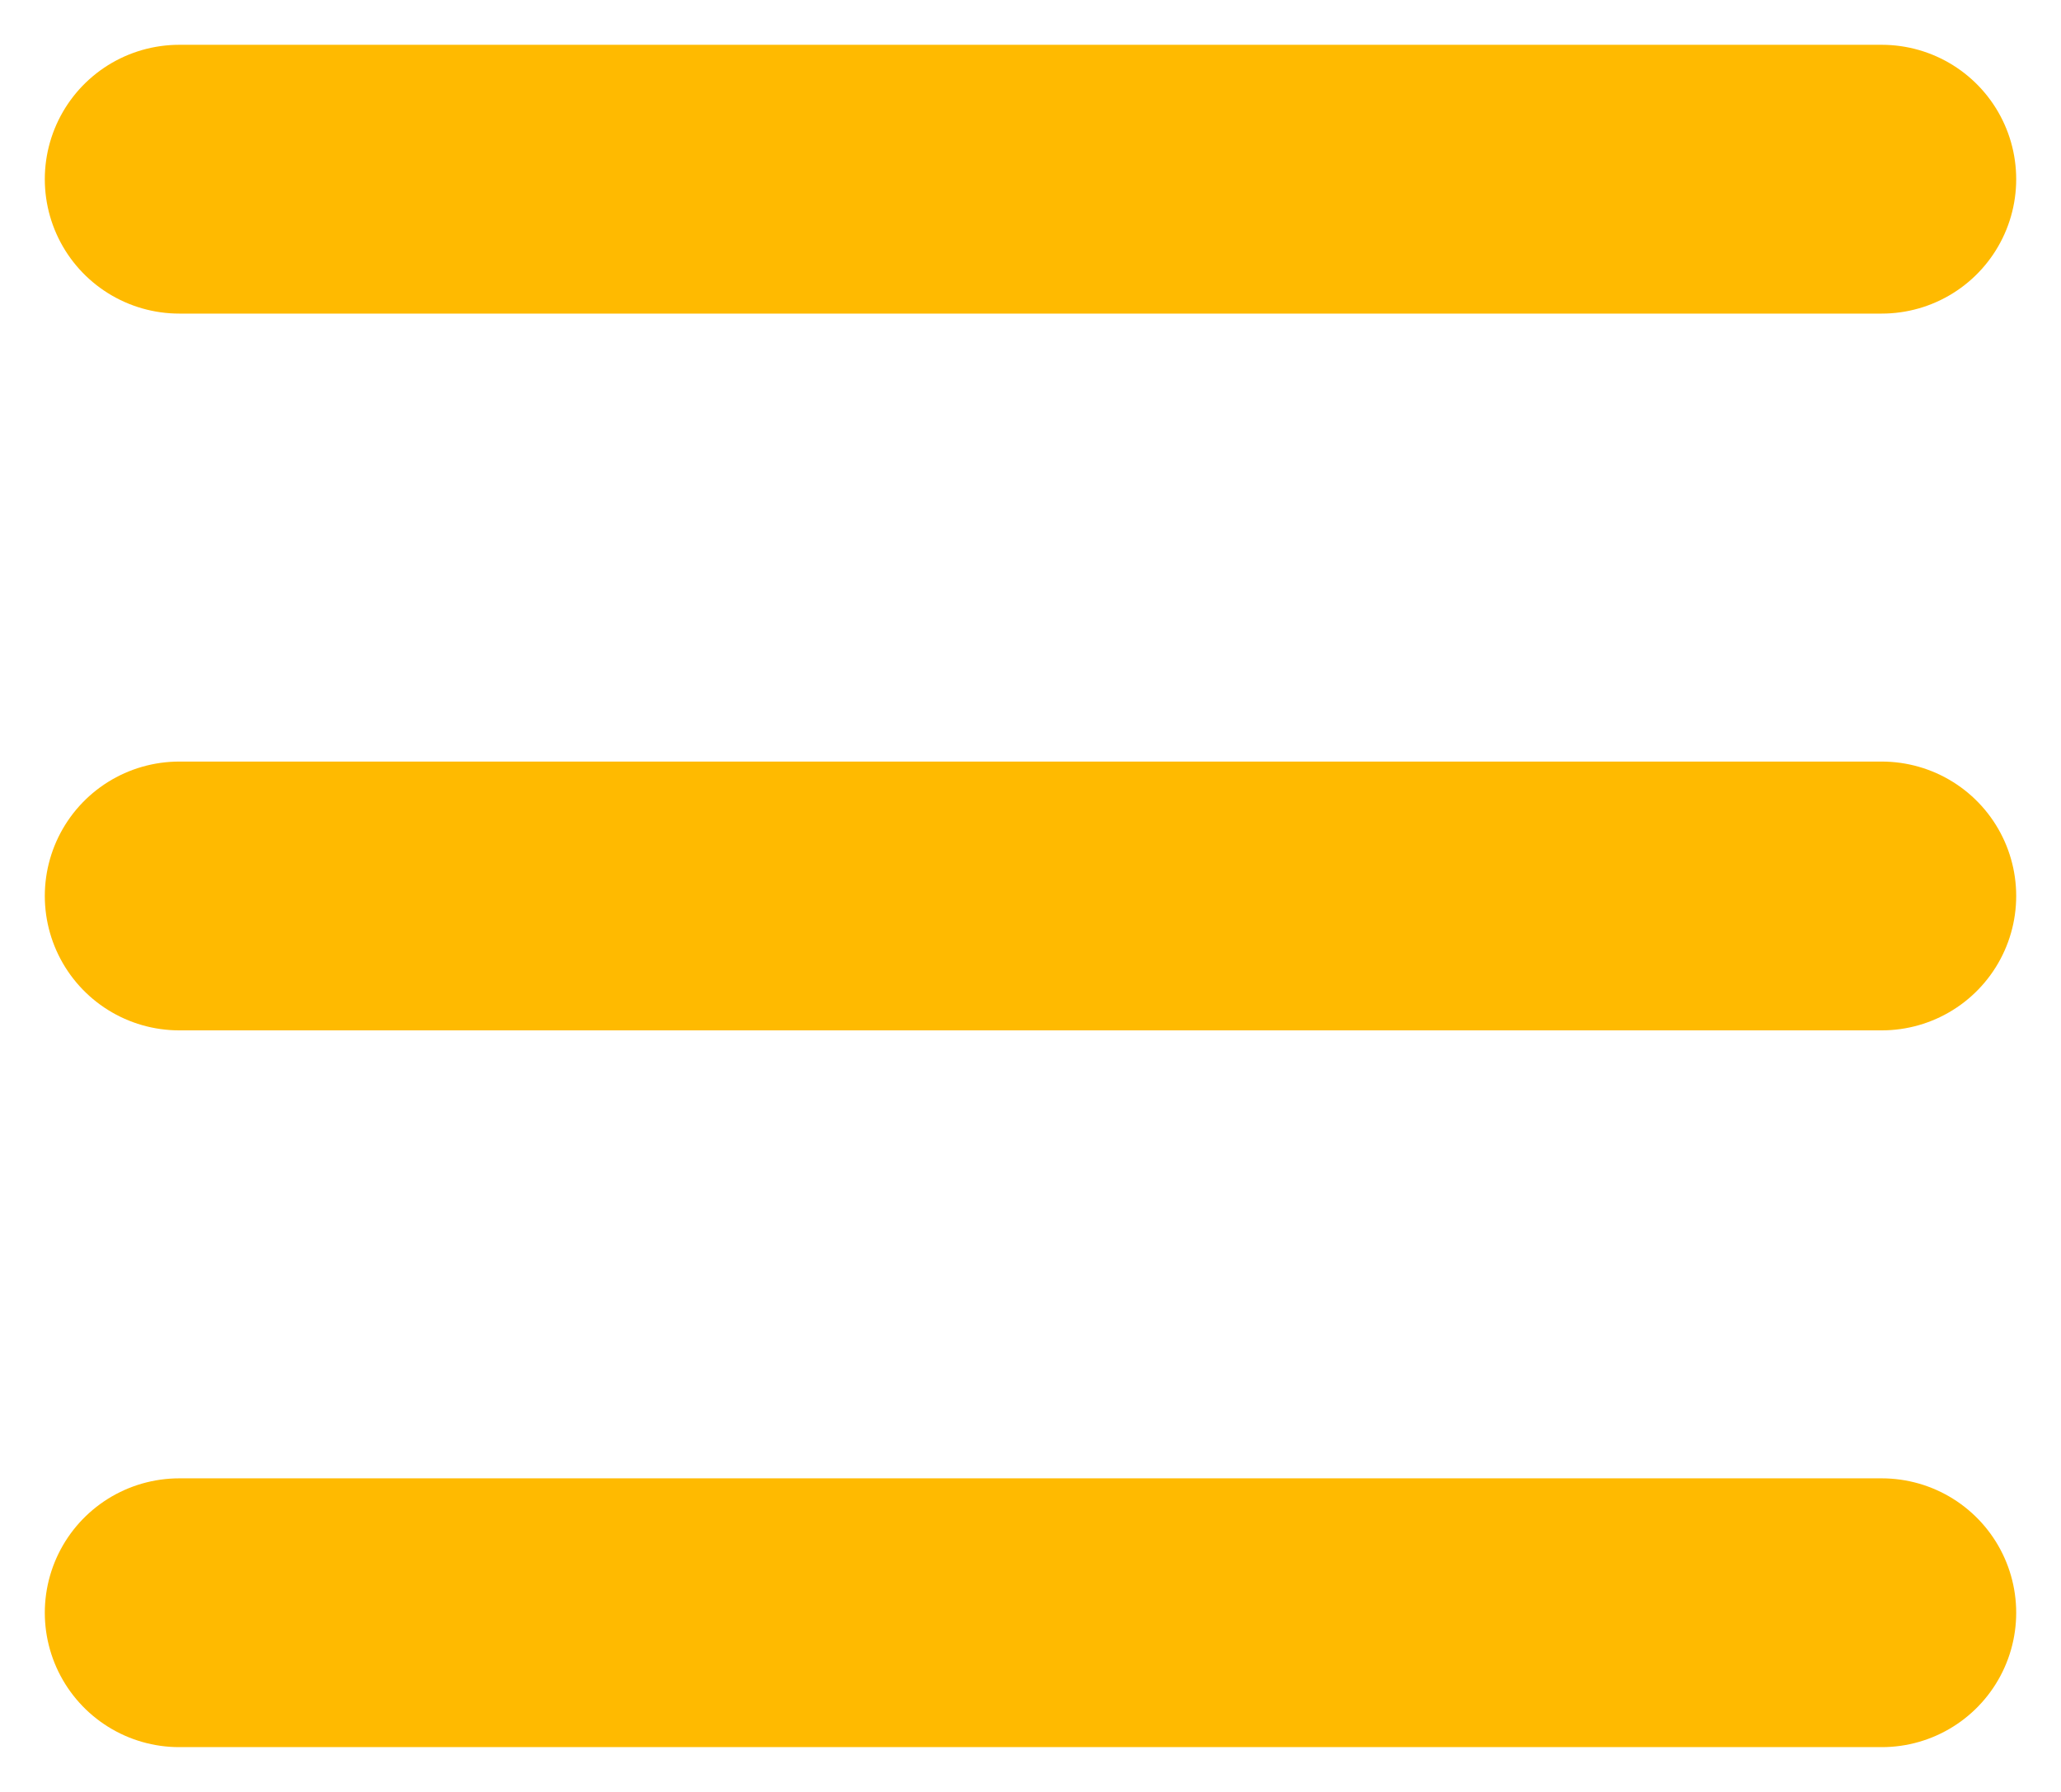
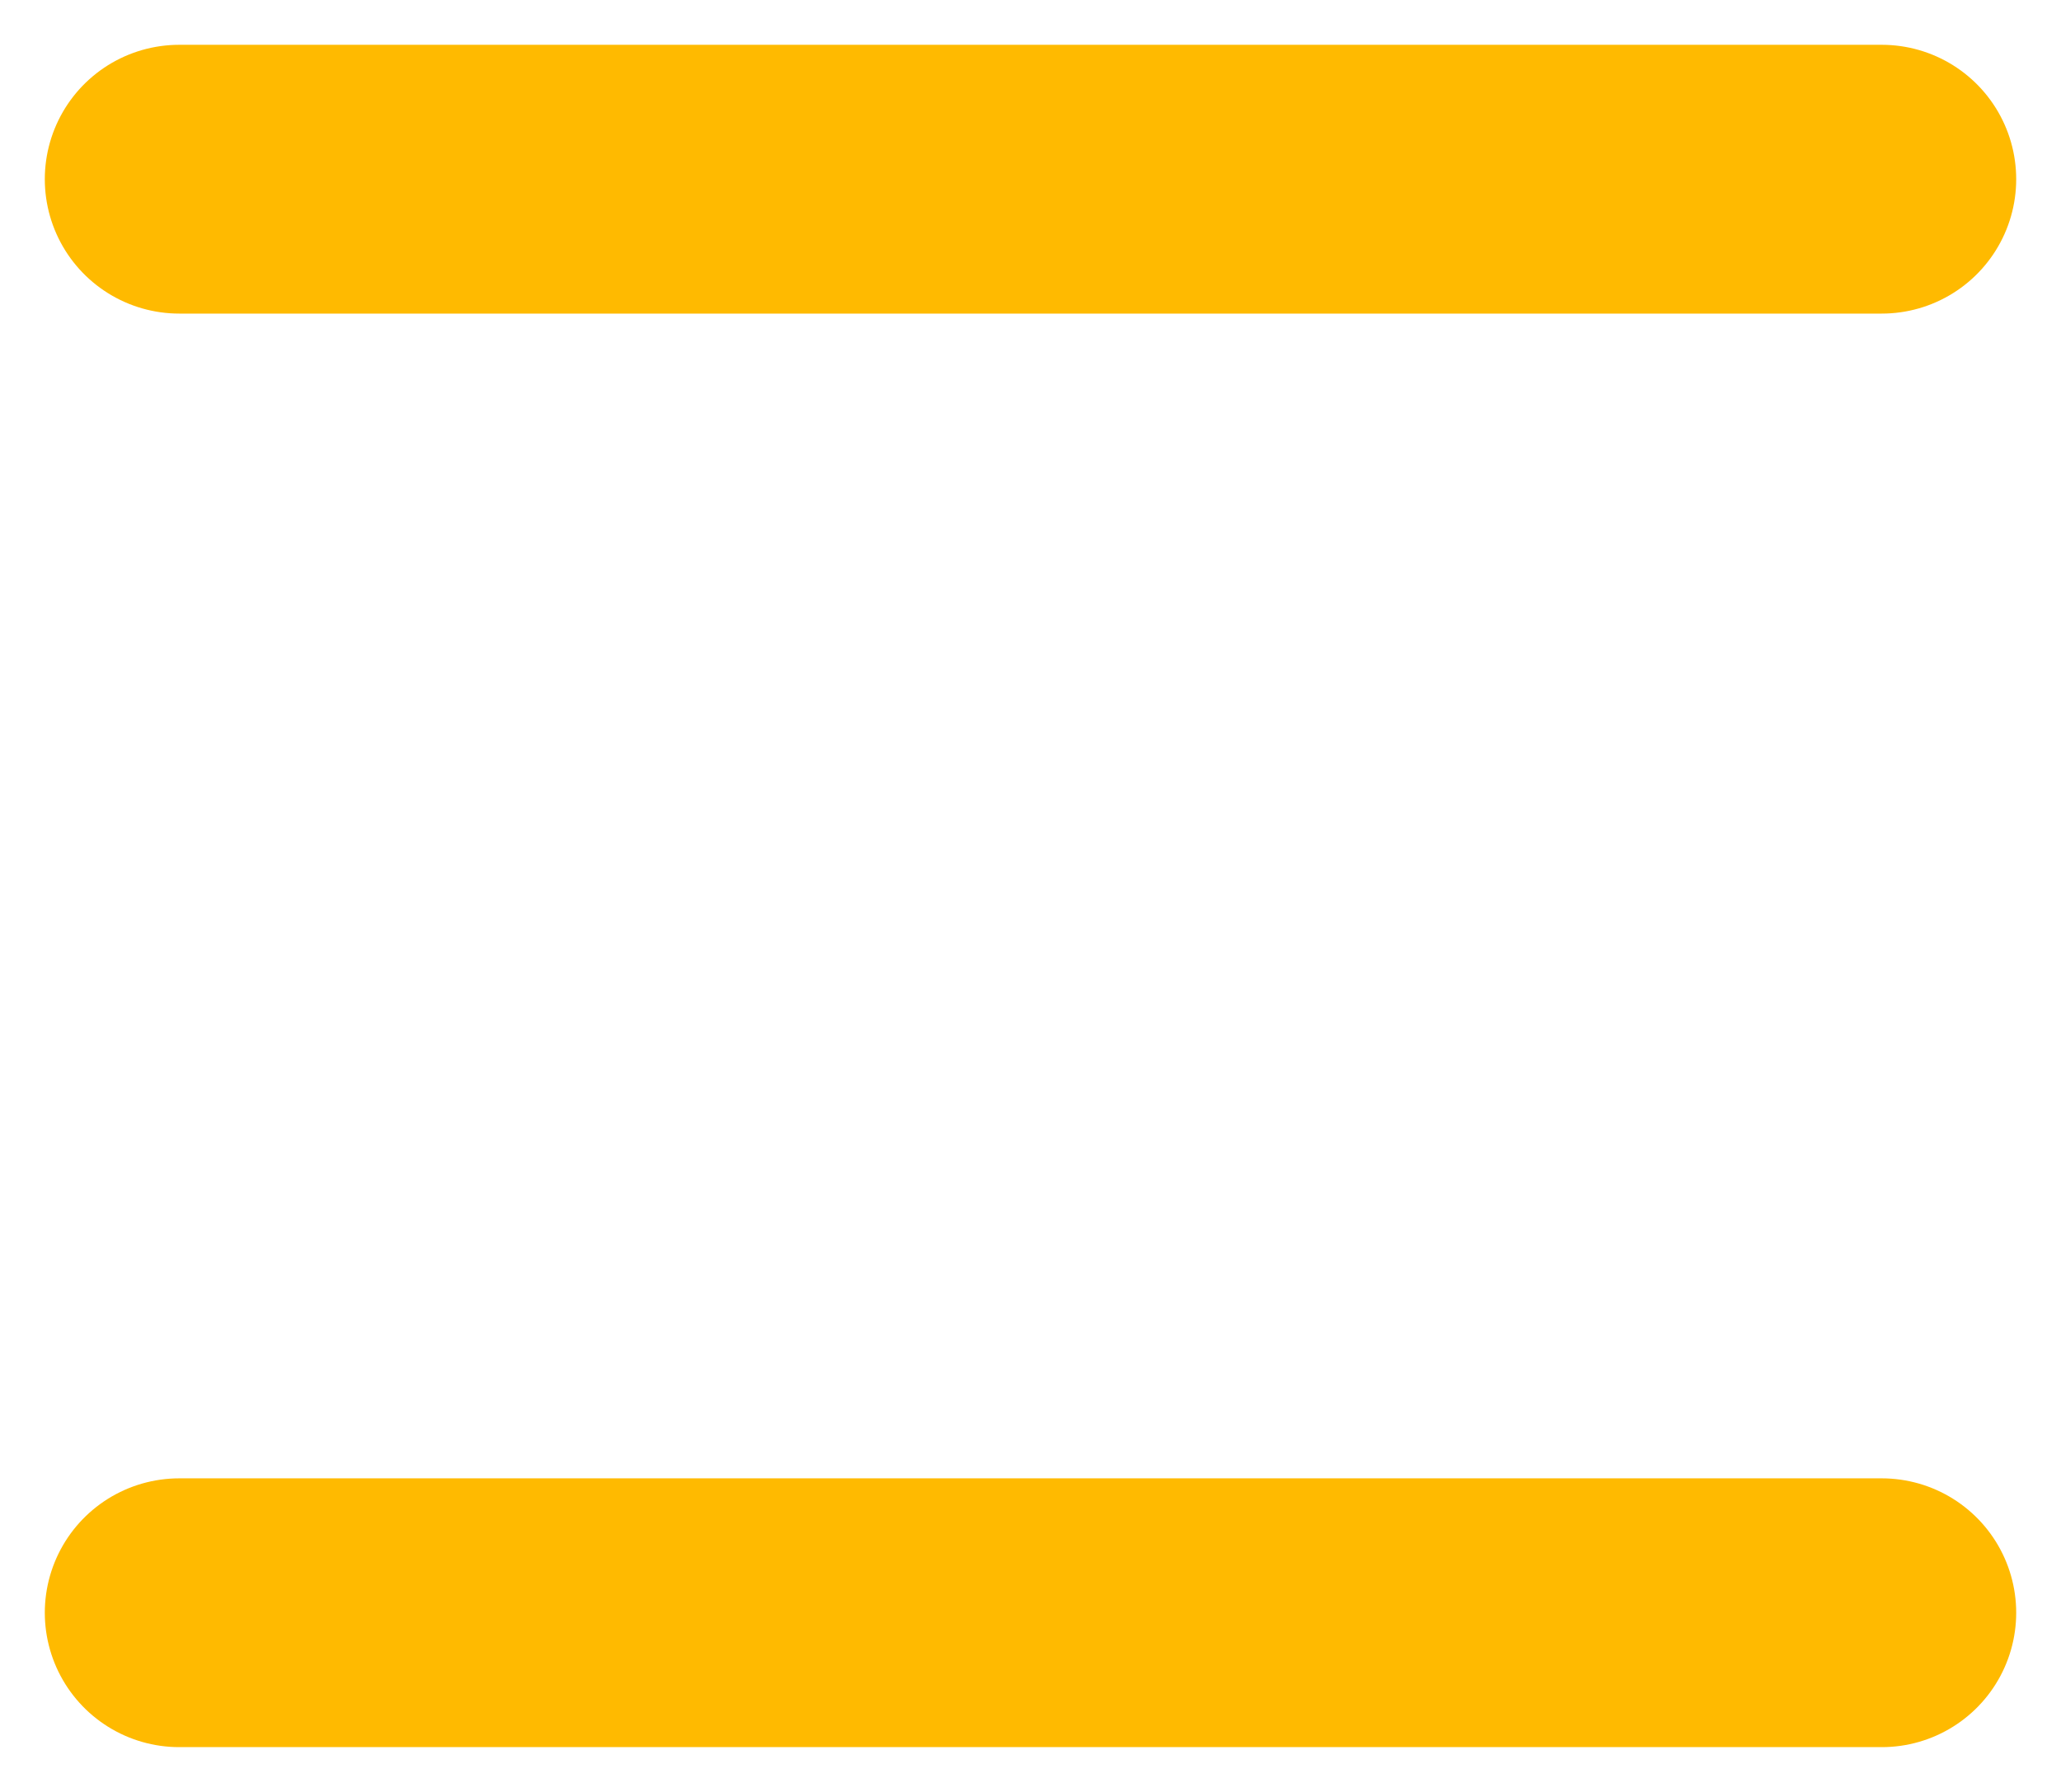
<svg xmlns="http://www.w3.org/2000/svg" width="23" height="20" viewBox="0 0 23 20" fill="none">
  <path d="M2 2H21" stroke="#FFBA00" stroke-width="3" stroke-linecap="round" stroke-linejoin="round" />
-   <path d="M2 10H21" stroke="#FFBA00" stroke-width="3" stroke-linecap="round" stroke-linejoin="round" />
  <path d="M2 18H21" stroke="#FFBA00" stroke-width="3" stroke-linecap="round" stroke-linejoin="round" />
</svg>